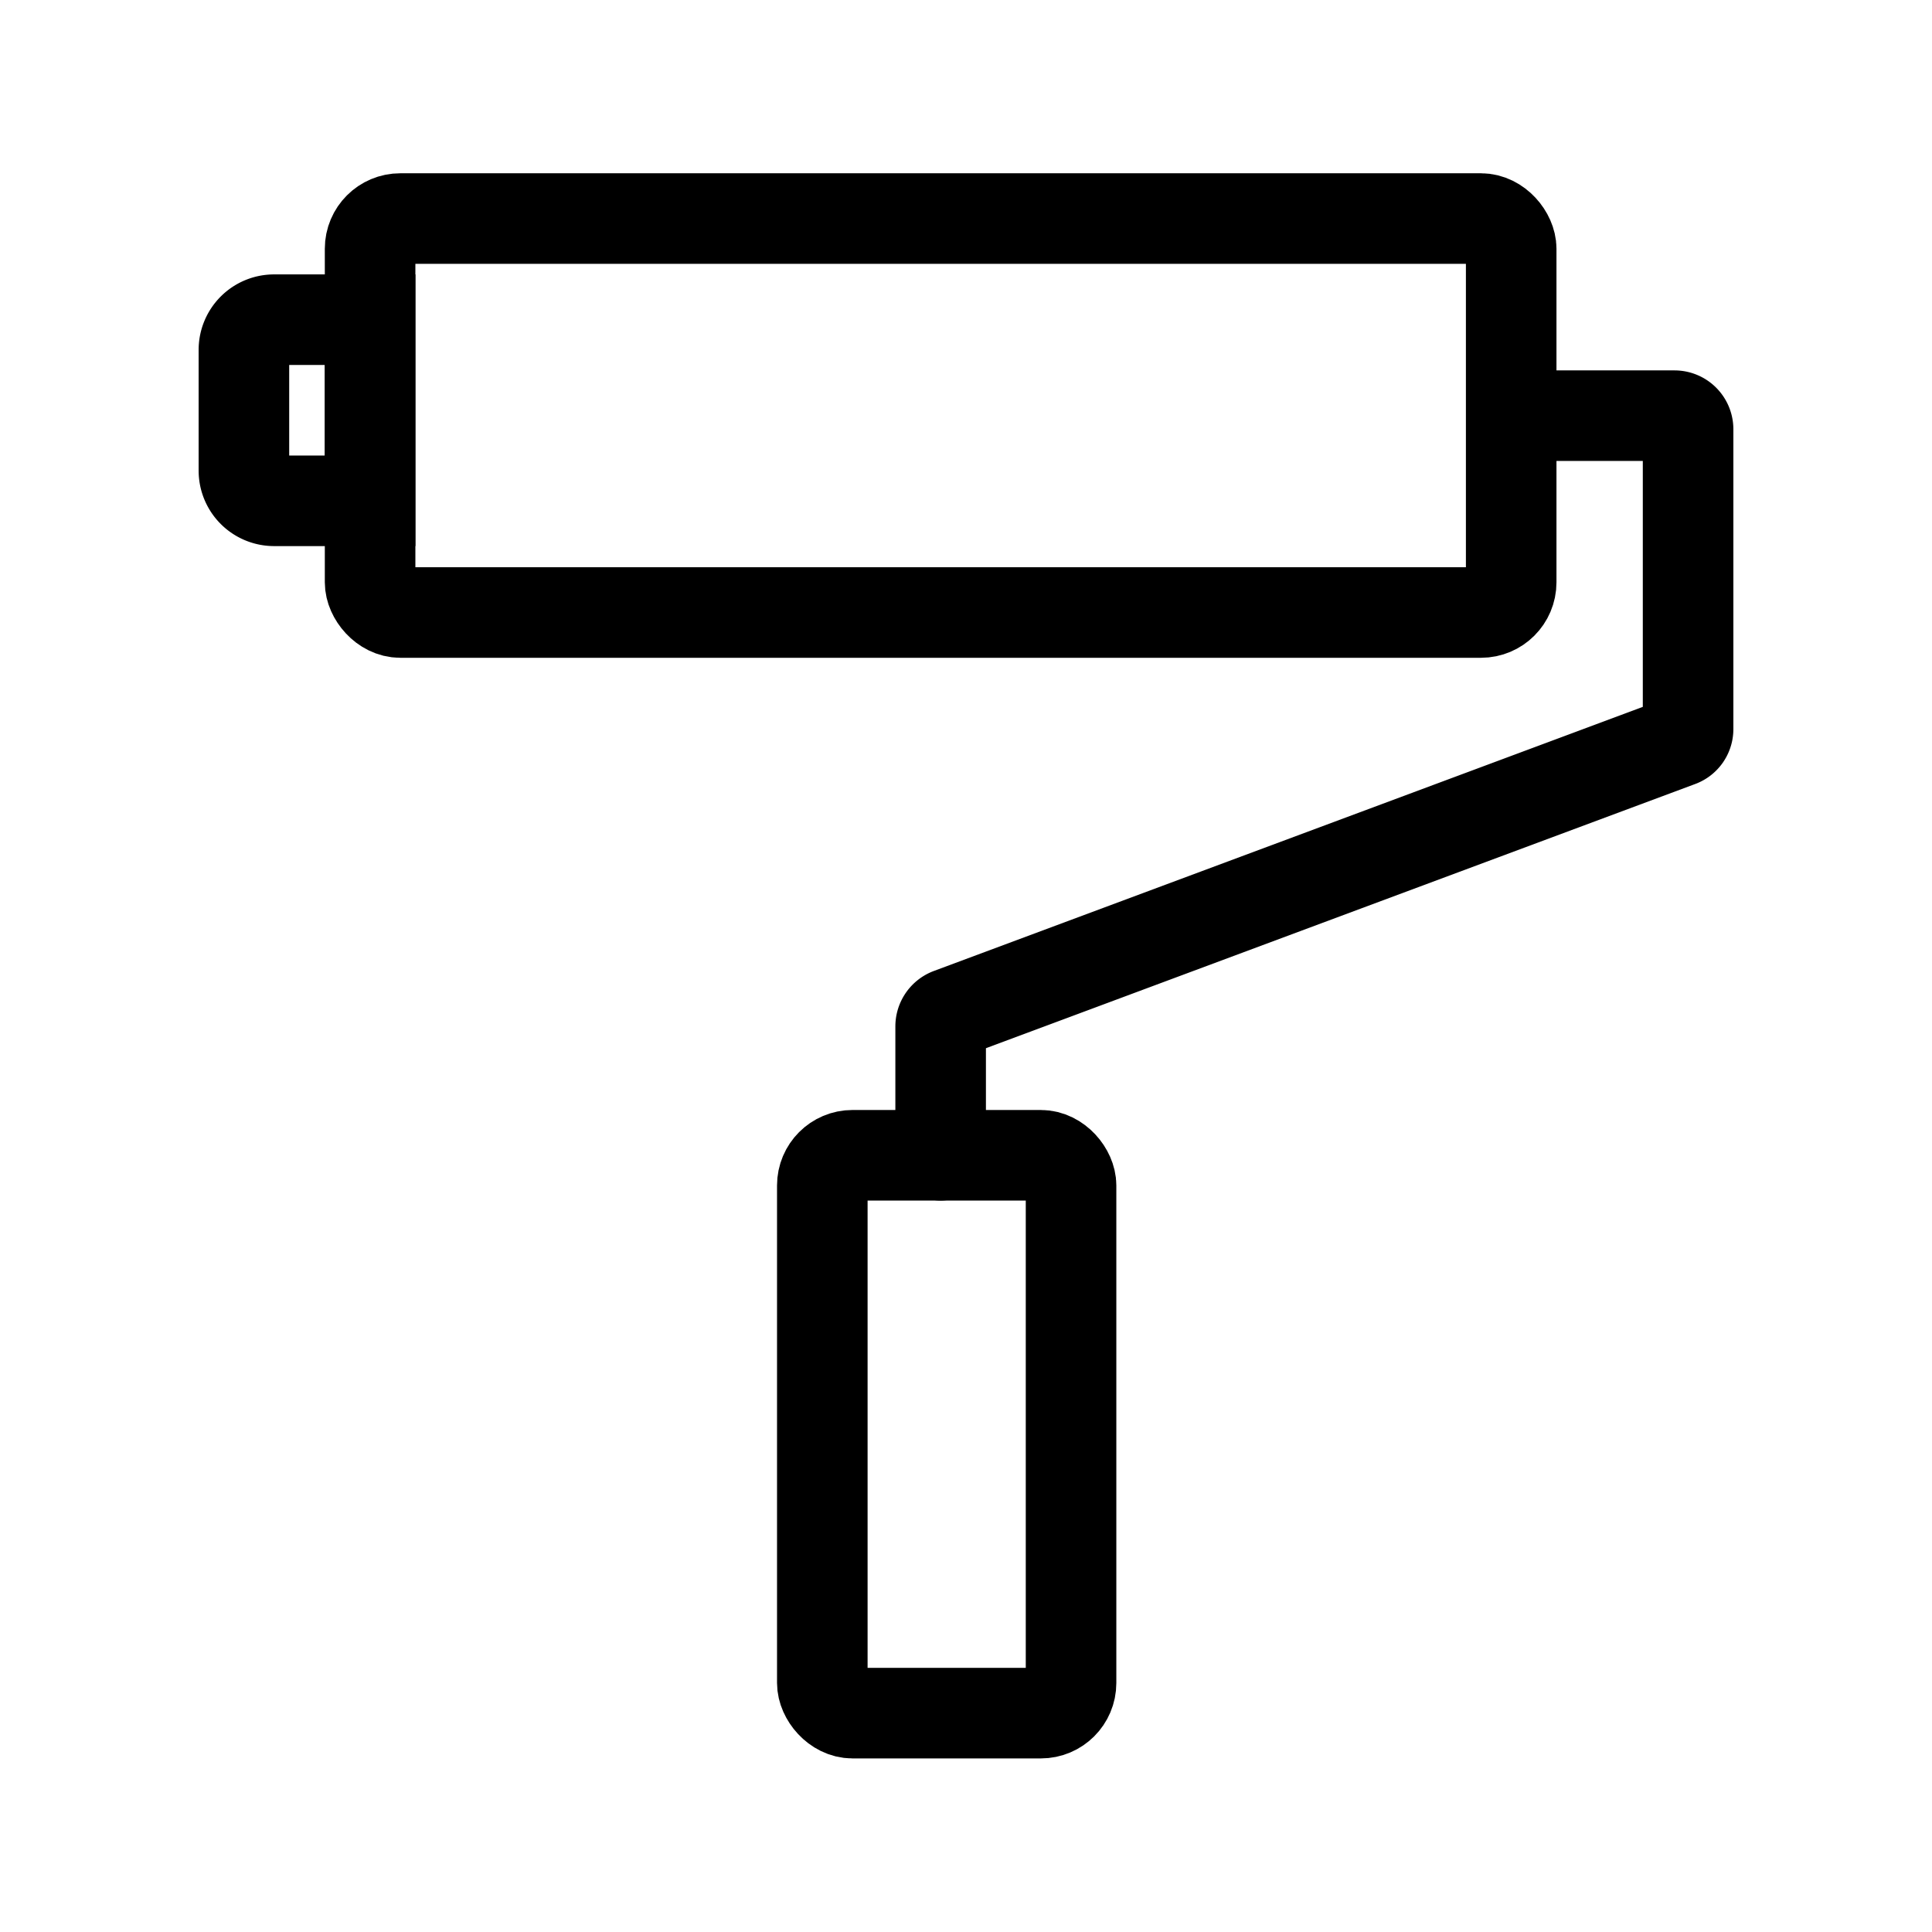
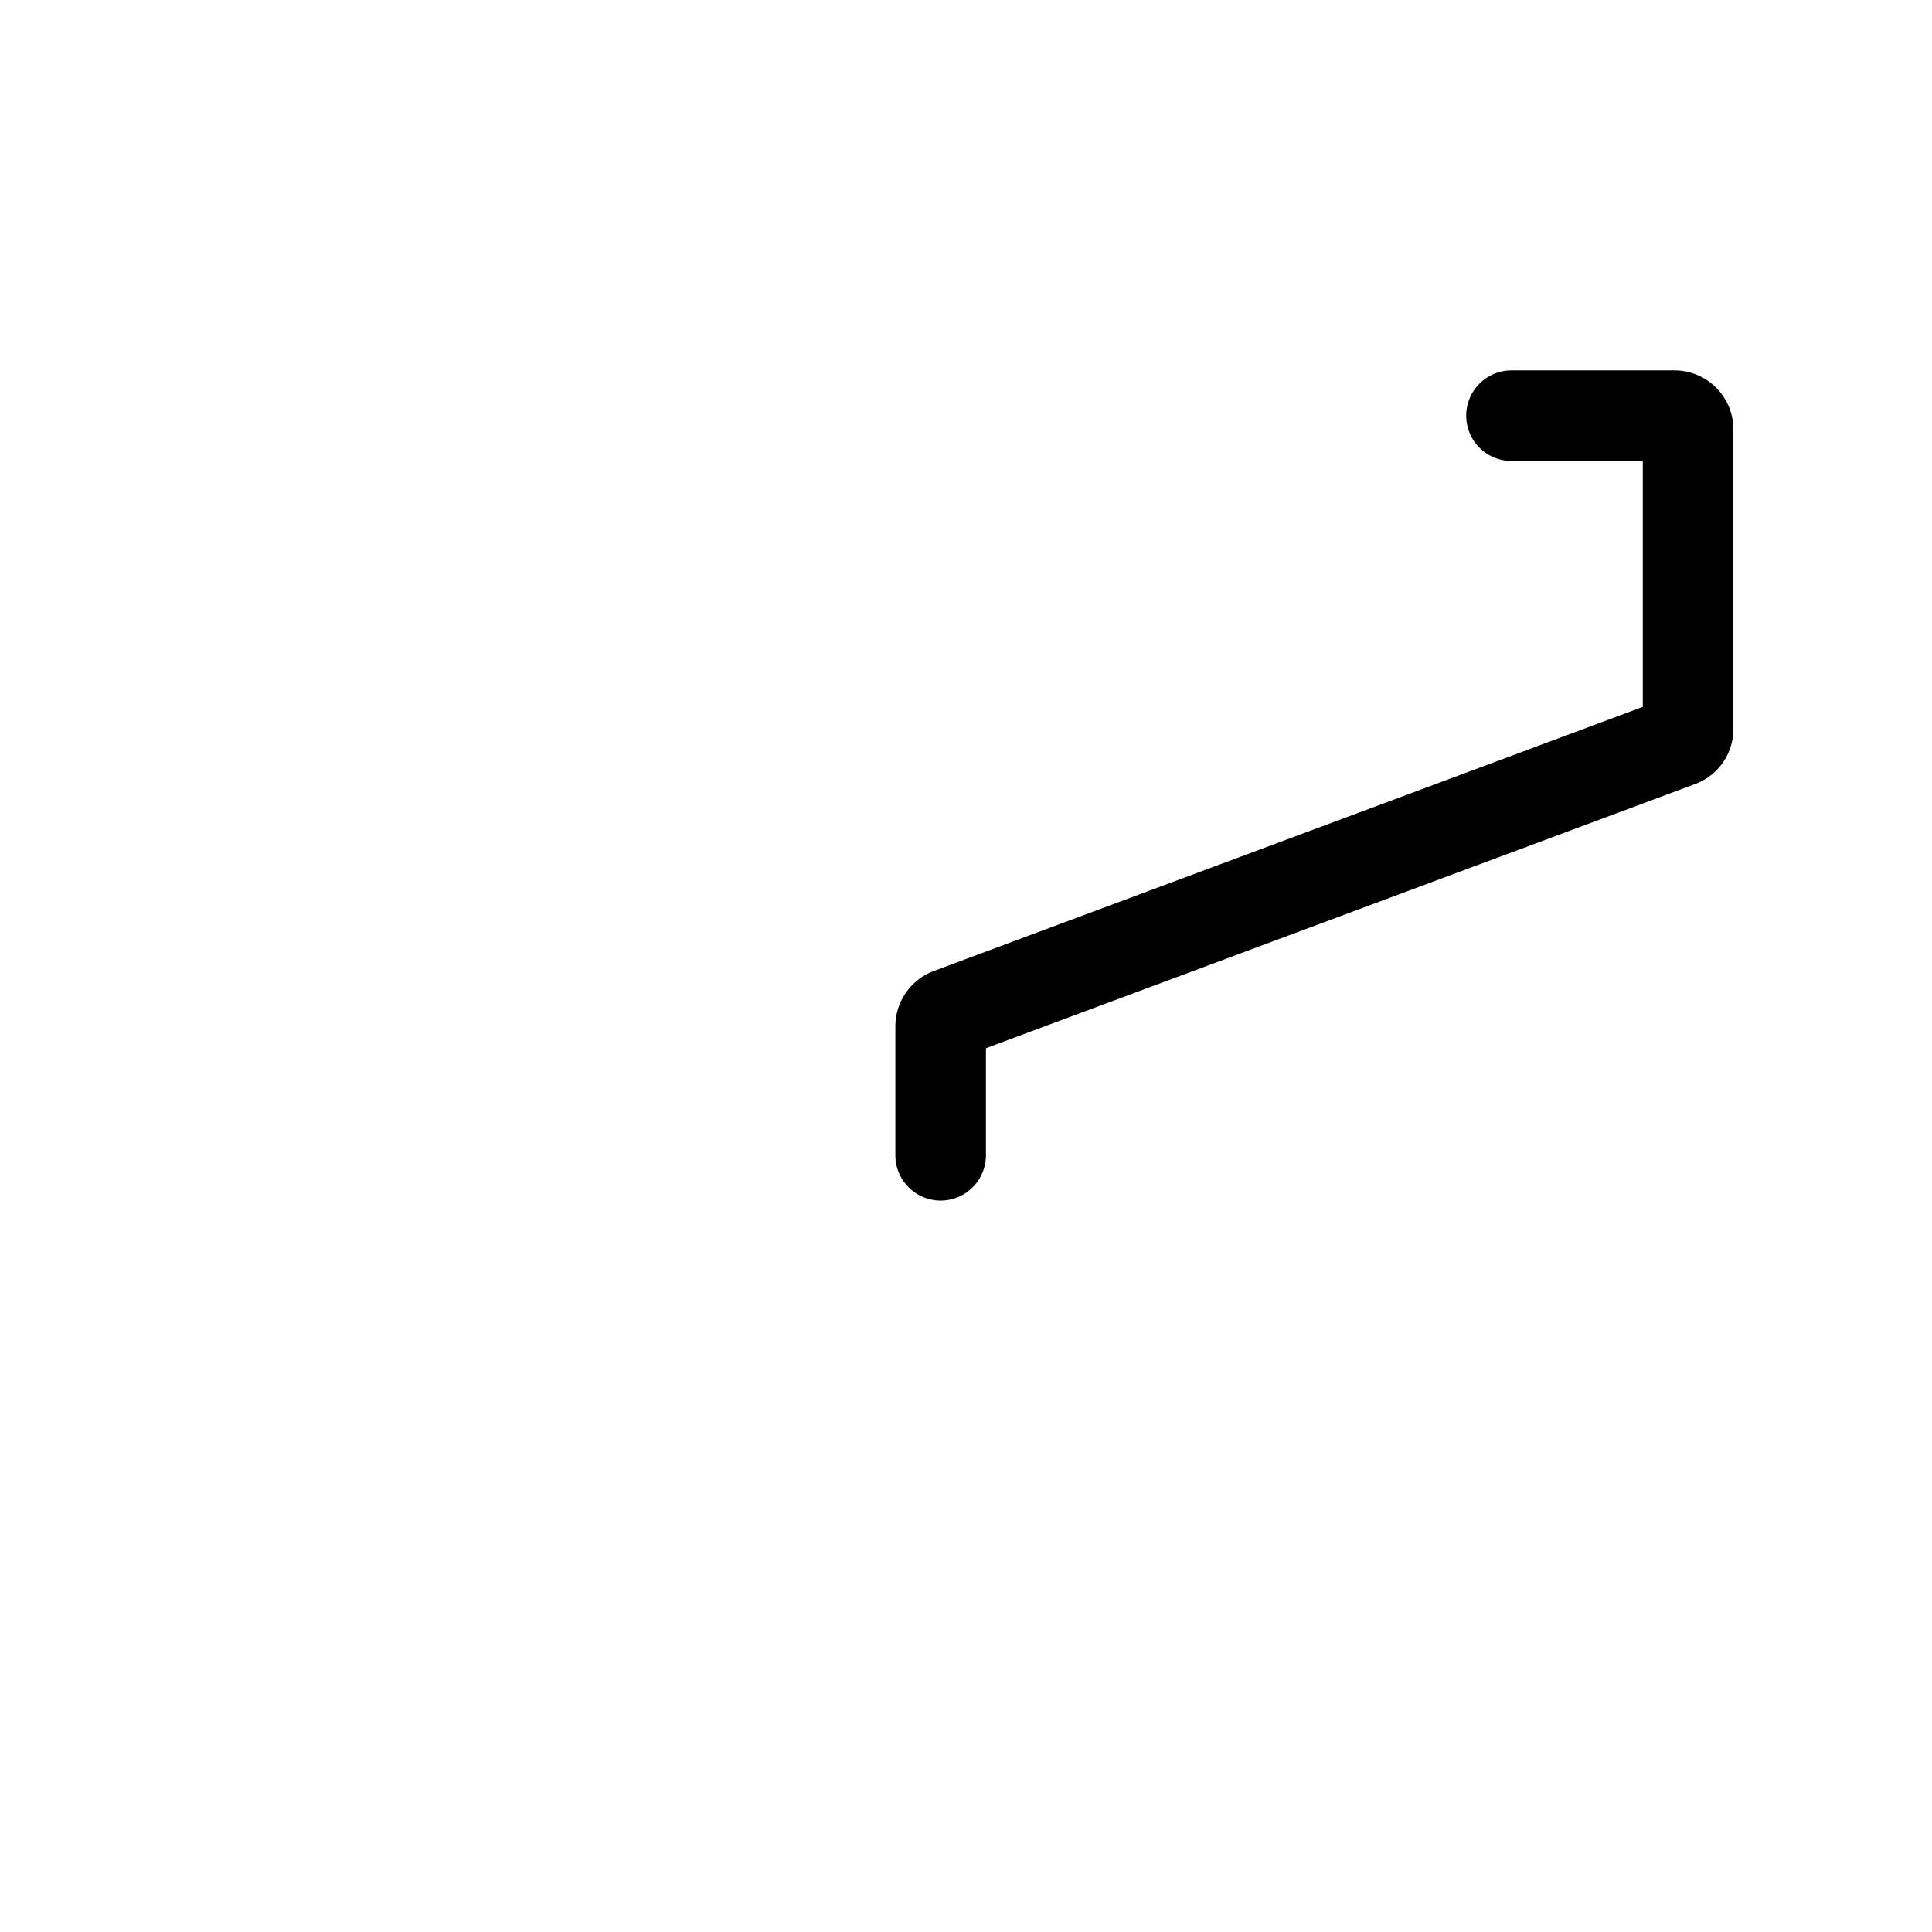
<svg xmlns="http://www.w3.org/2000/svg" width="800px" height="800px" viewBox="0 0 64 64" stroke-width="3" stroke="#000000" fill="none">
-   <rect x="12.26" y="7.24" width="37.8" height="13.05" rx="1" stroke-linecap="round" />
  <path d="M31.16,38.27V34a.46.46,0,0,1,.3-.43l24.16-9a.44.44,0,0,0,.3-.42V14.22a.45.45,0,0,0-.45-.45h-5.4" stroke-linecap="round" />
-   <rect x="27.24" y="38.27" width="8.24" height="18.48" rx="1" stroke-linecap="round" />
-   <path d="M9.08,10.59h3.18a0,0,0,0,1,0,0v6a0,0,0,0,1,0,0H9.08a1,1,0,0,1-1-1v-4A1,1,0,0,1,9.08,10.59Z" stroke-linecap="round" />
</svg>